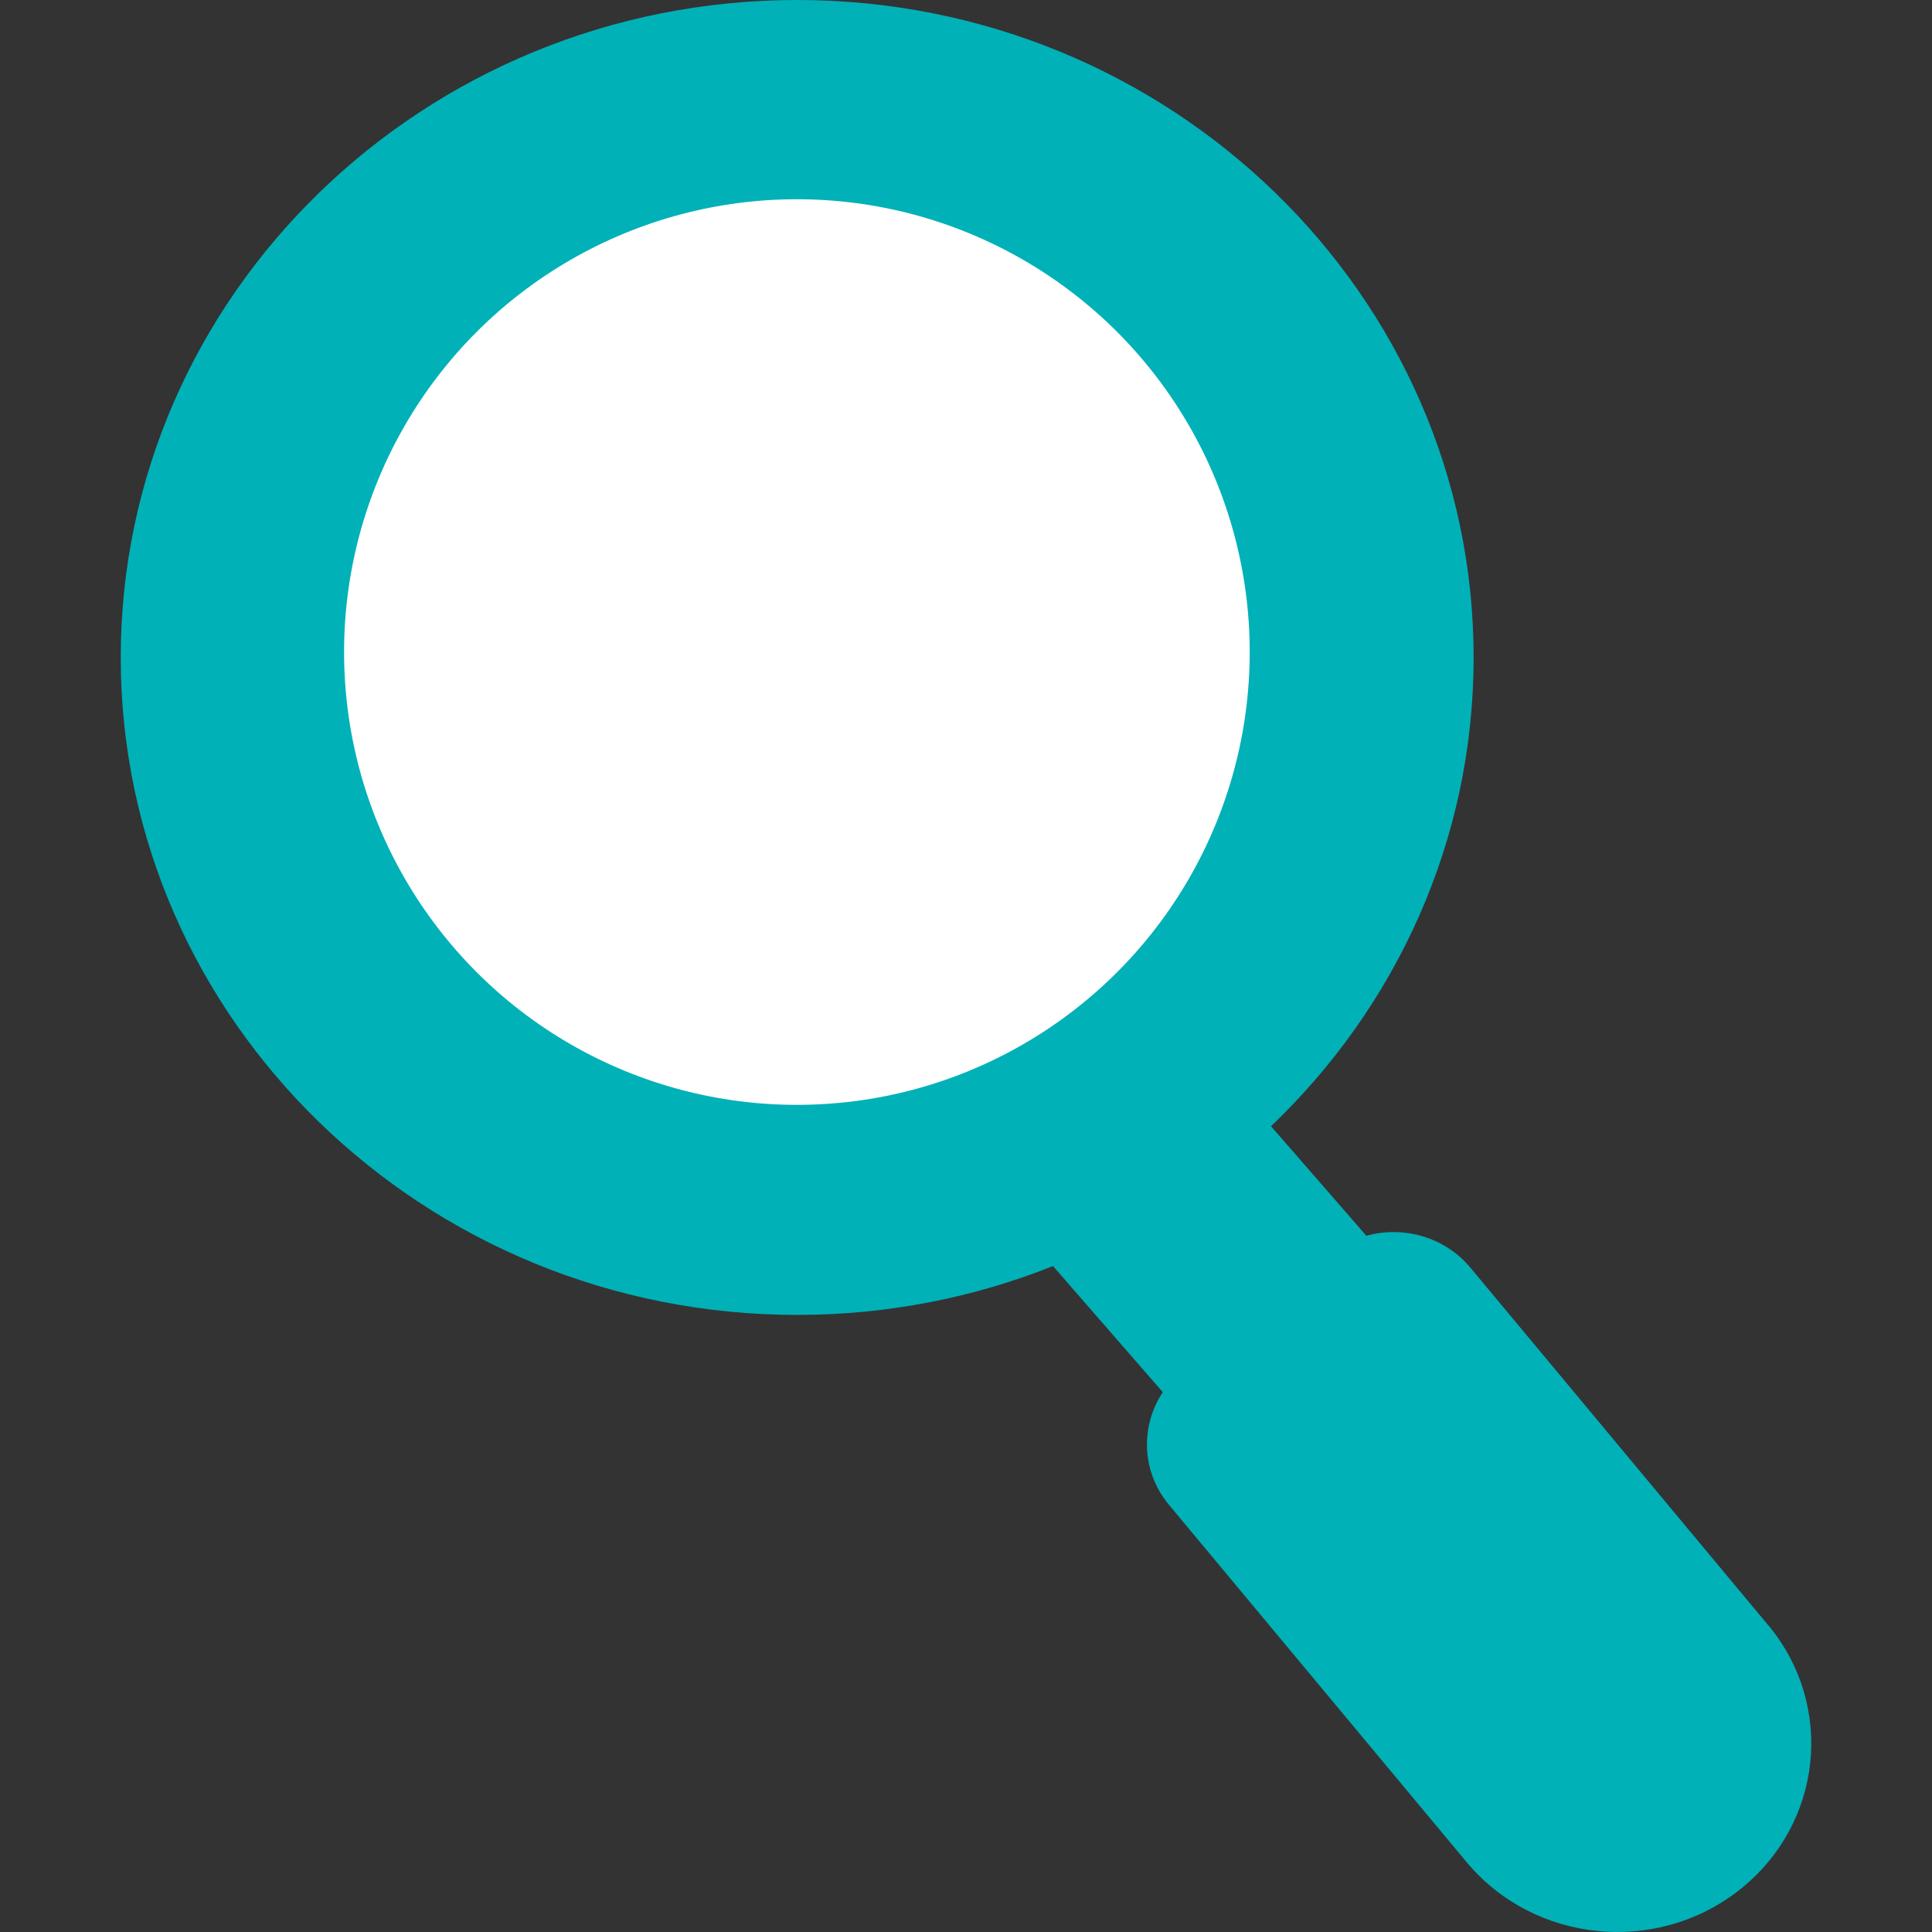
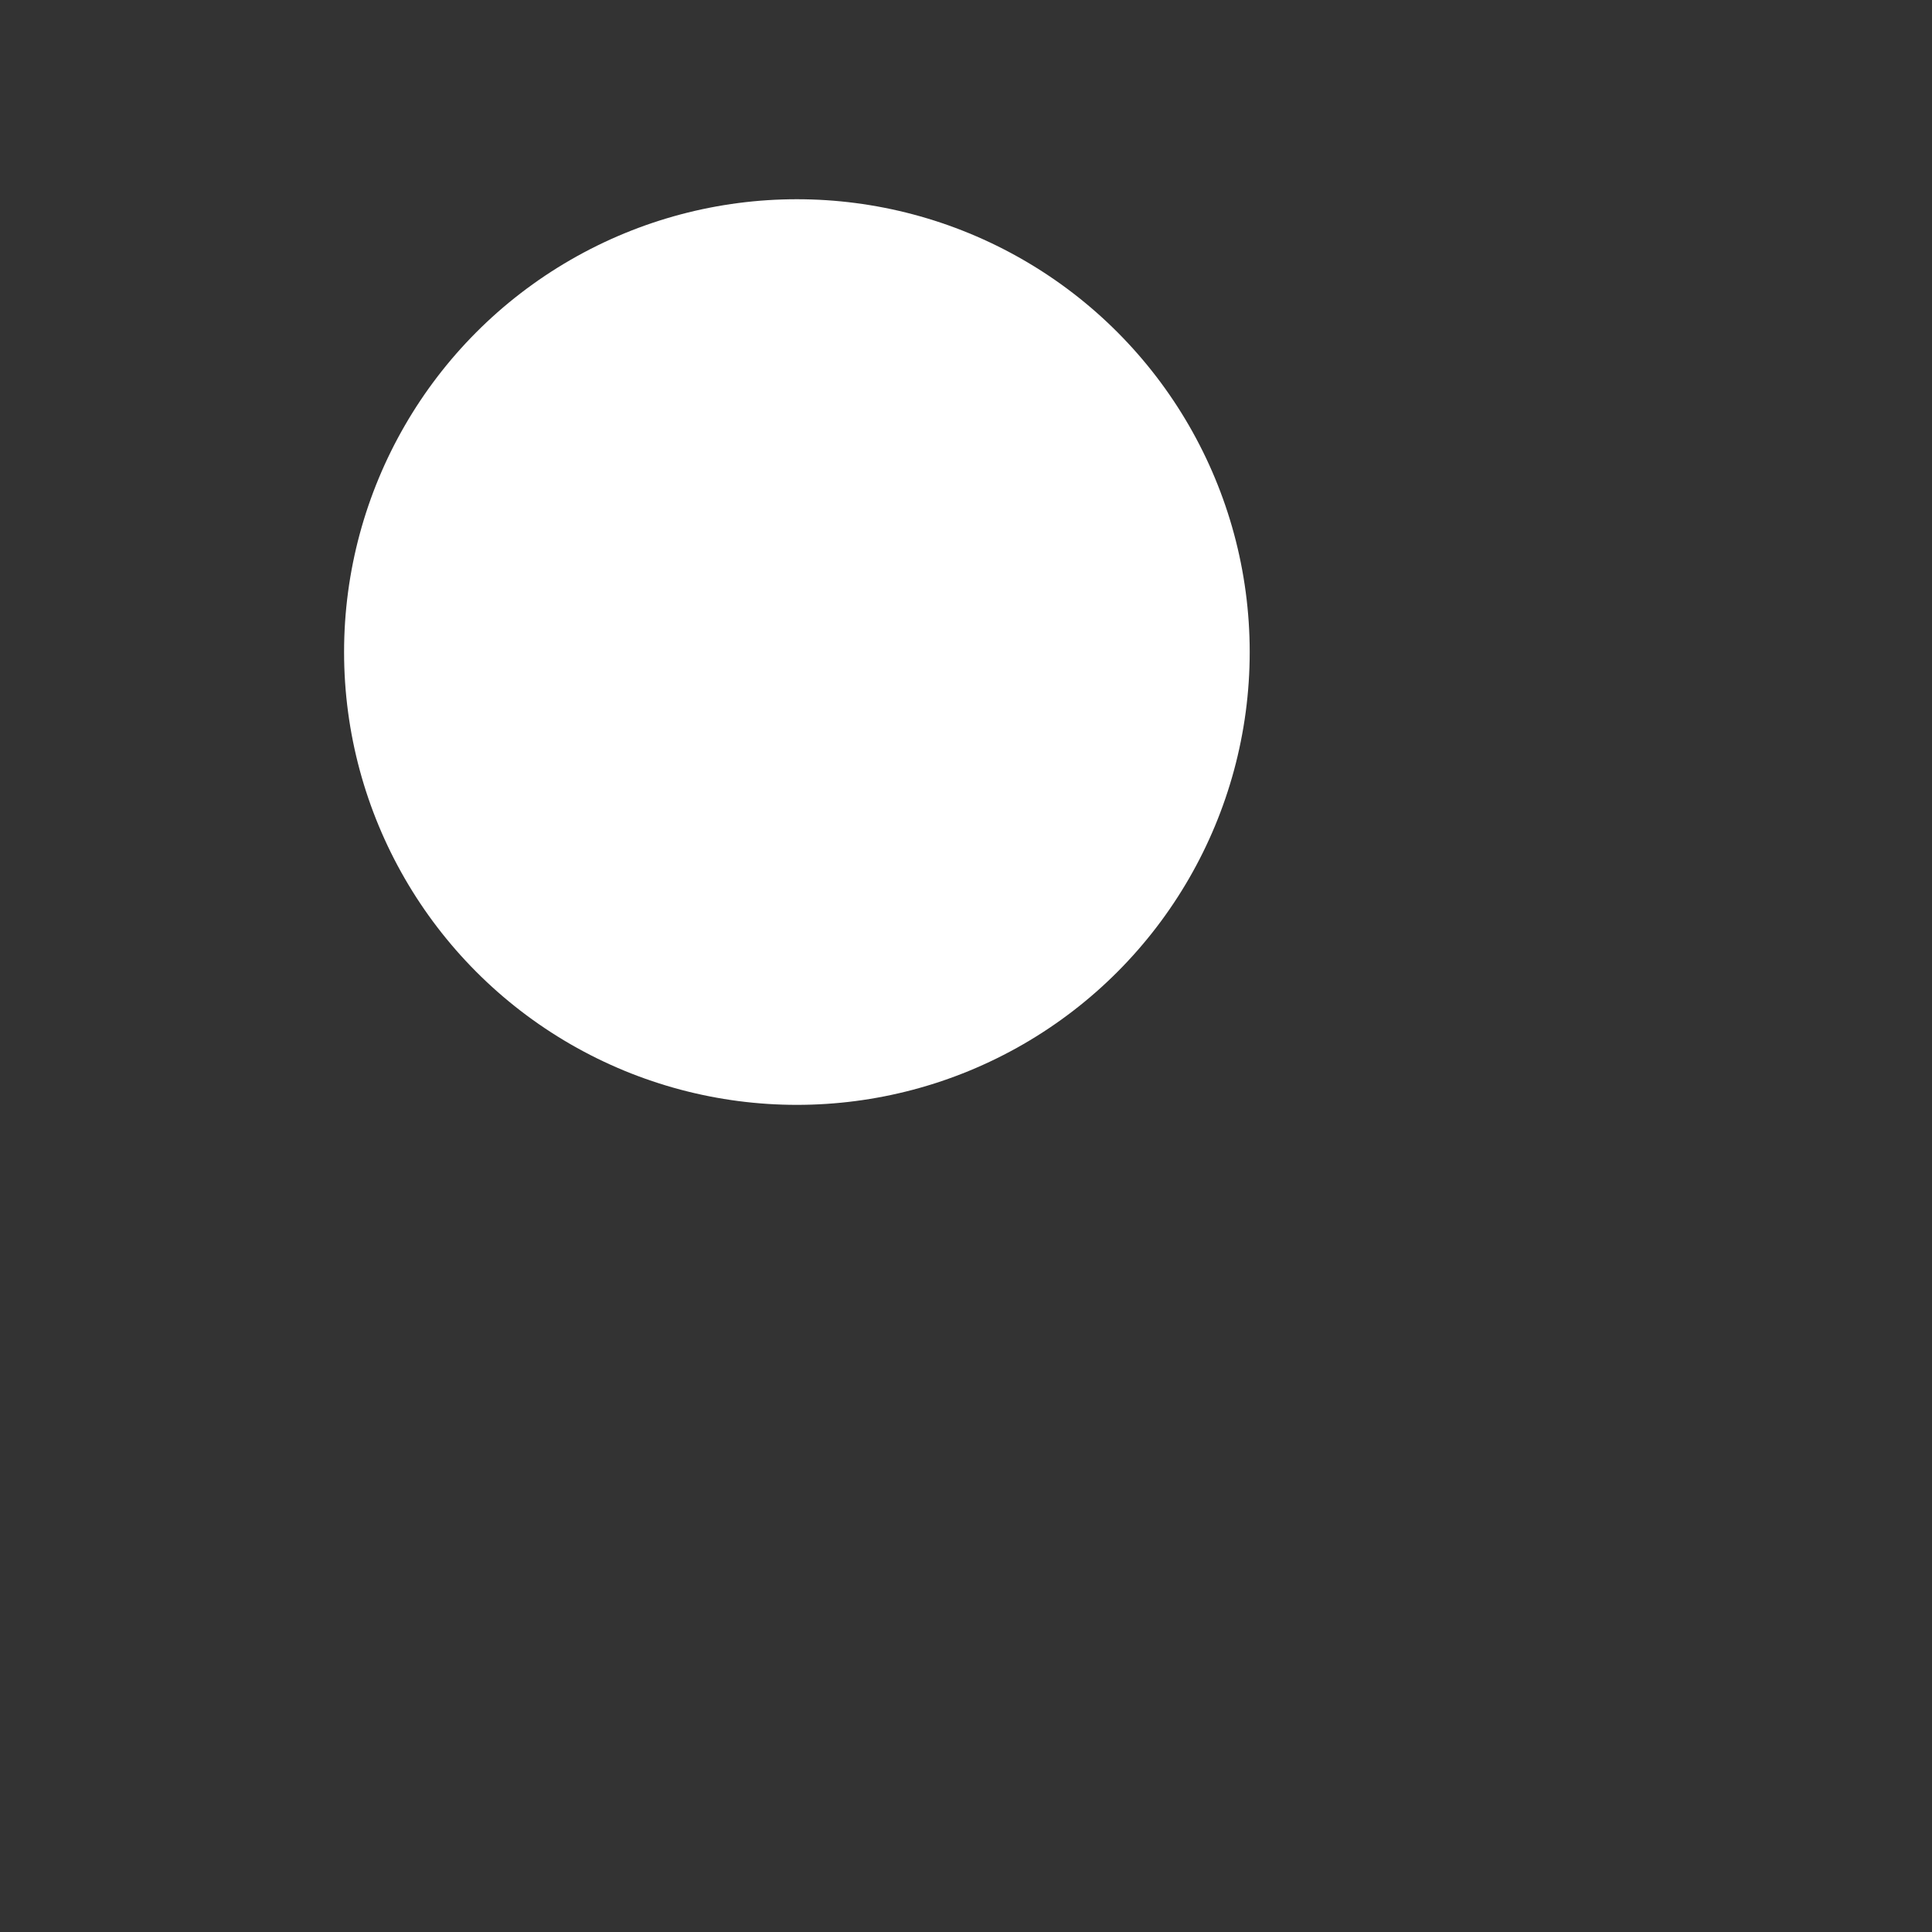
<svg xmlns="http://www.w3.org/2000/svg" width="32" height="32" viewBox="0 0 32 32" fill="none">
  <rect x="0" y="0" width="32" height="32" fill="#333333" stroke="none" />
-   <path d="M29.283 26.914L24.355 20.997C23.929 20.486 23.244 20.298 22.631 20.468L21.052 18.654C23.121 16.677 24.408 13.927 24.408 10.89C24.408 4.885 19.382 0 13.204 0C7.026 0 2 4.885 2 10.889C2 16.894 7.026 21.779 13.204 21.779C14.703 21.779 16.133 21.491 17.441 20.97L19.26 23.059C18.885 23.622 18.904 24.377 19.363 24.926L24.291 30.842C25.407 32.182 27.43 32.389 28.809 31.304C30.188 30.219 30.401 28.253 29.284 26.913L29.283 26.914Z" fill="#00B1B8" />
  <circle cx="13.199" cy="10.8" r="7.5" fill="white" />
</svg>